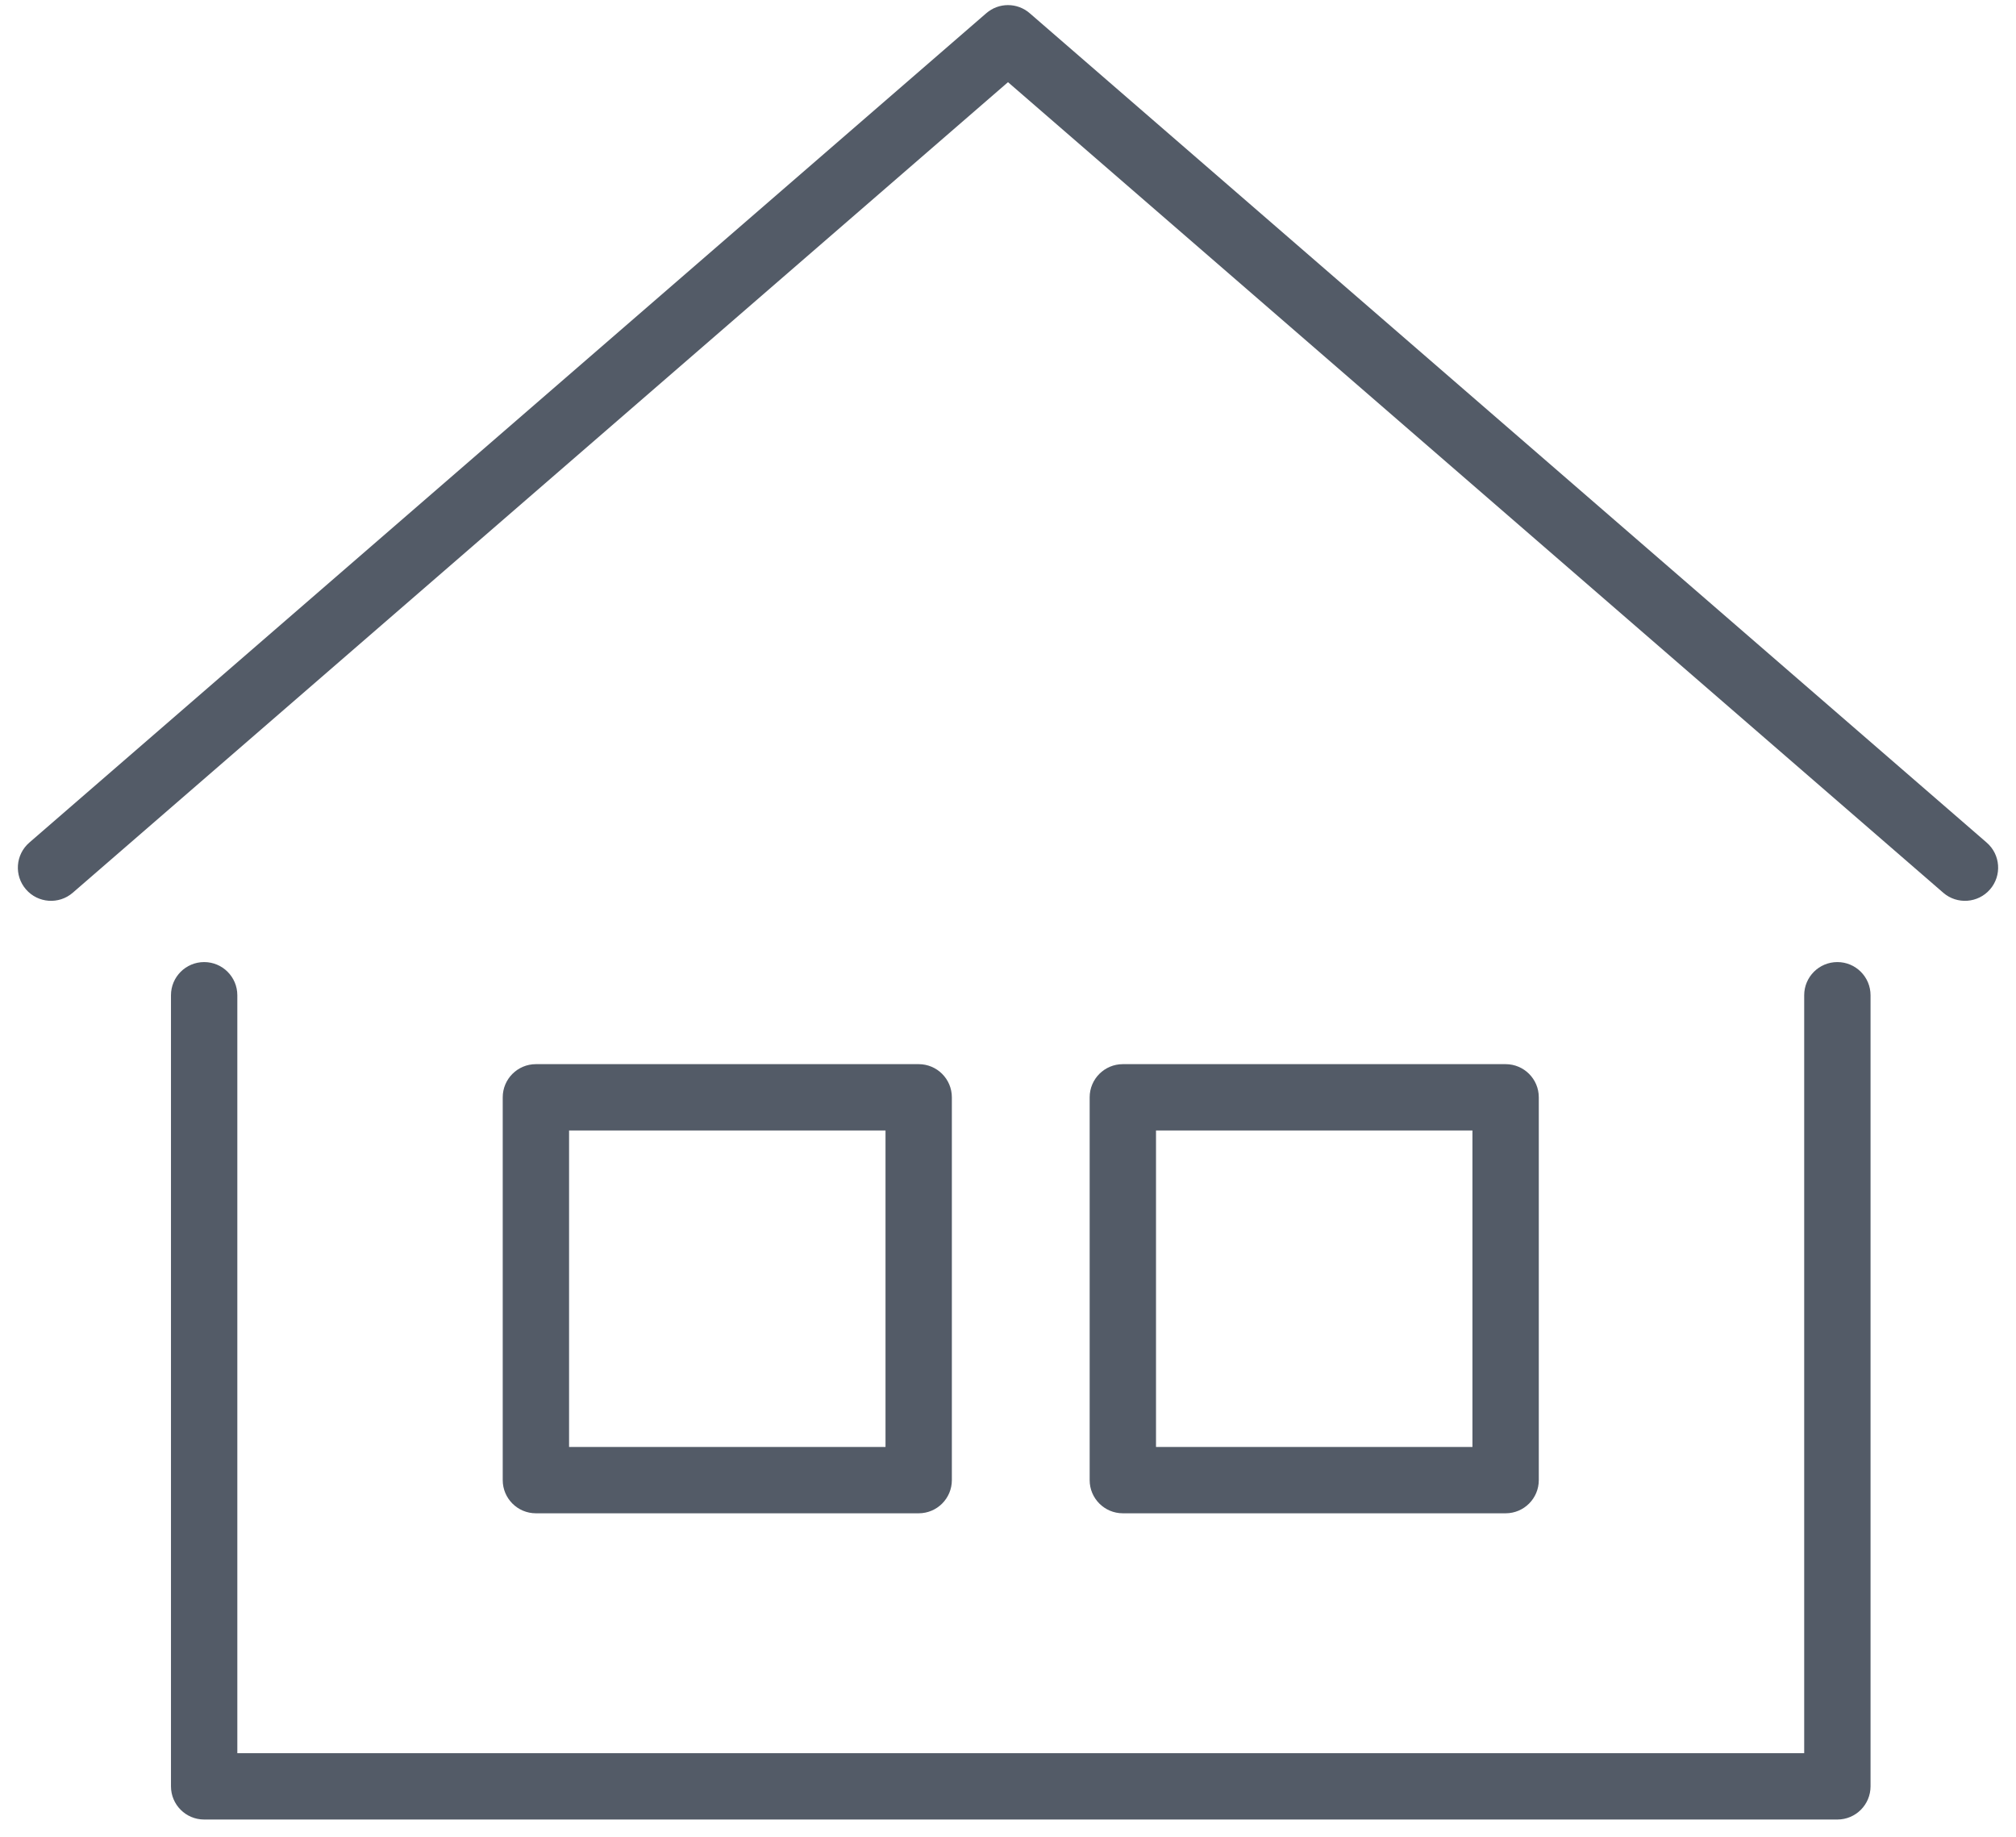
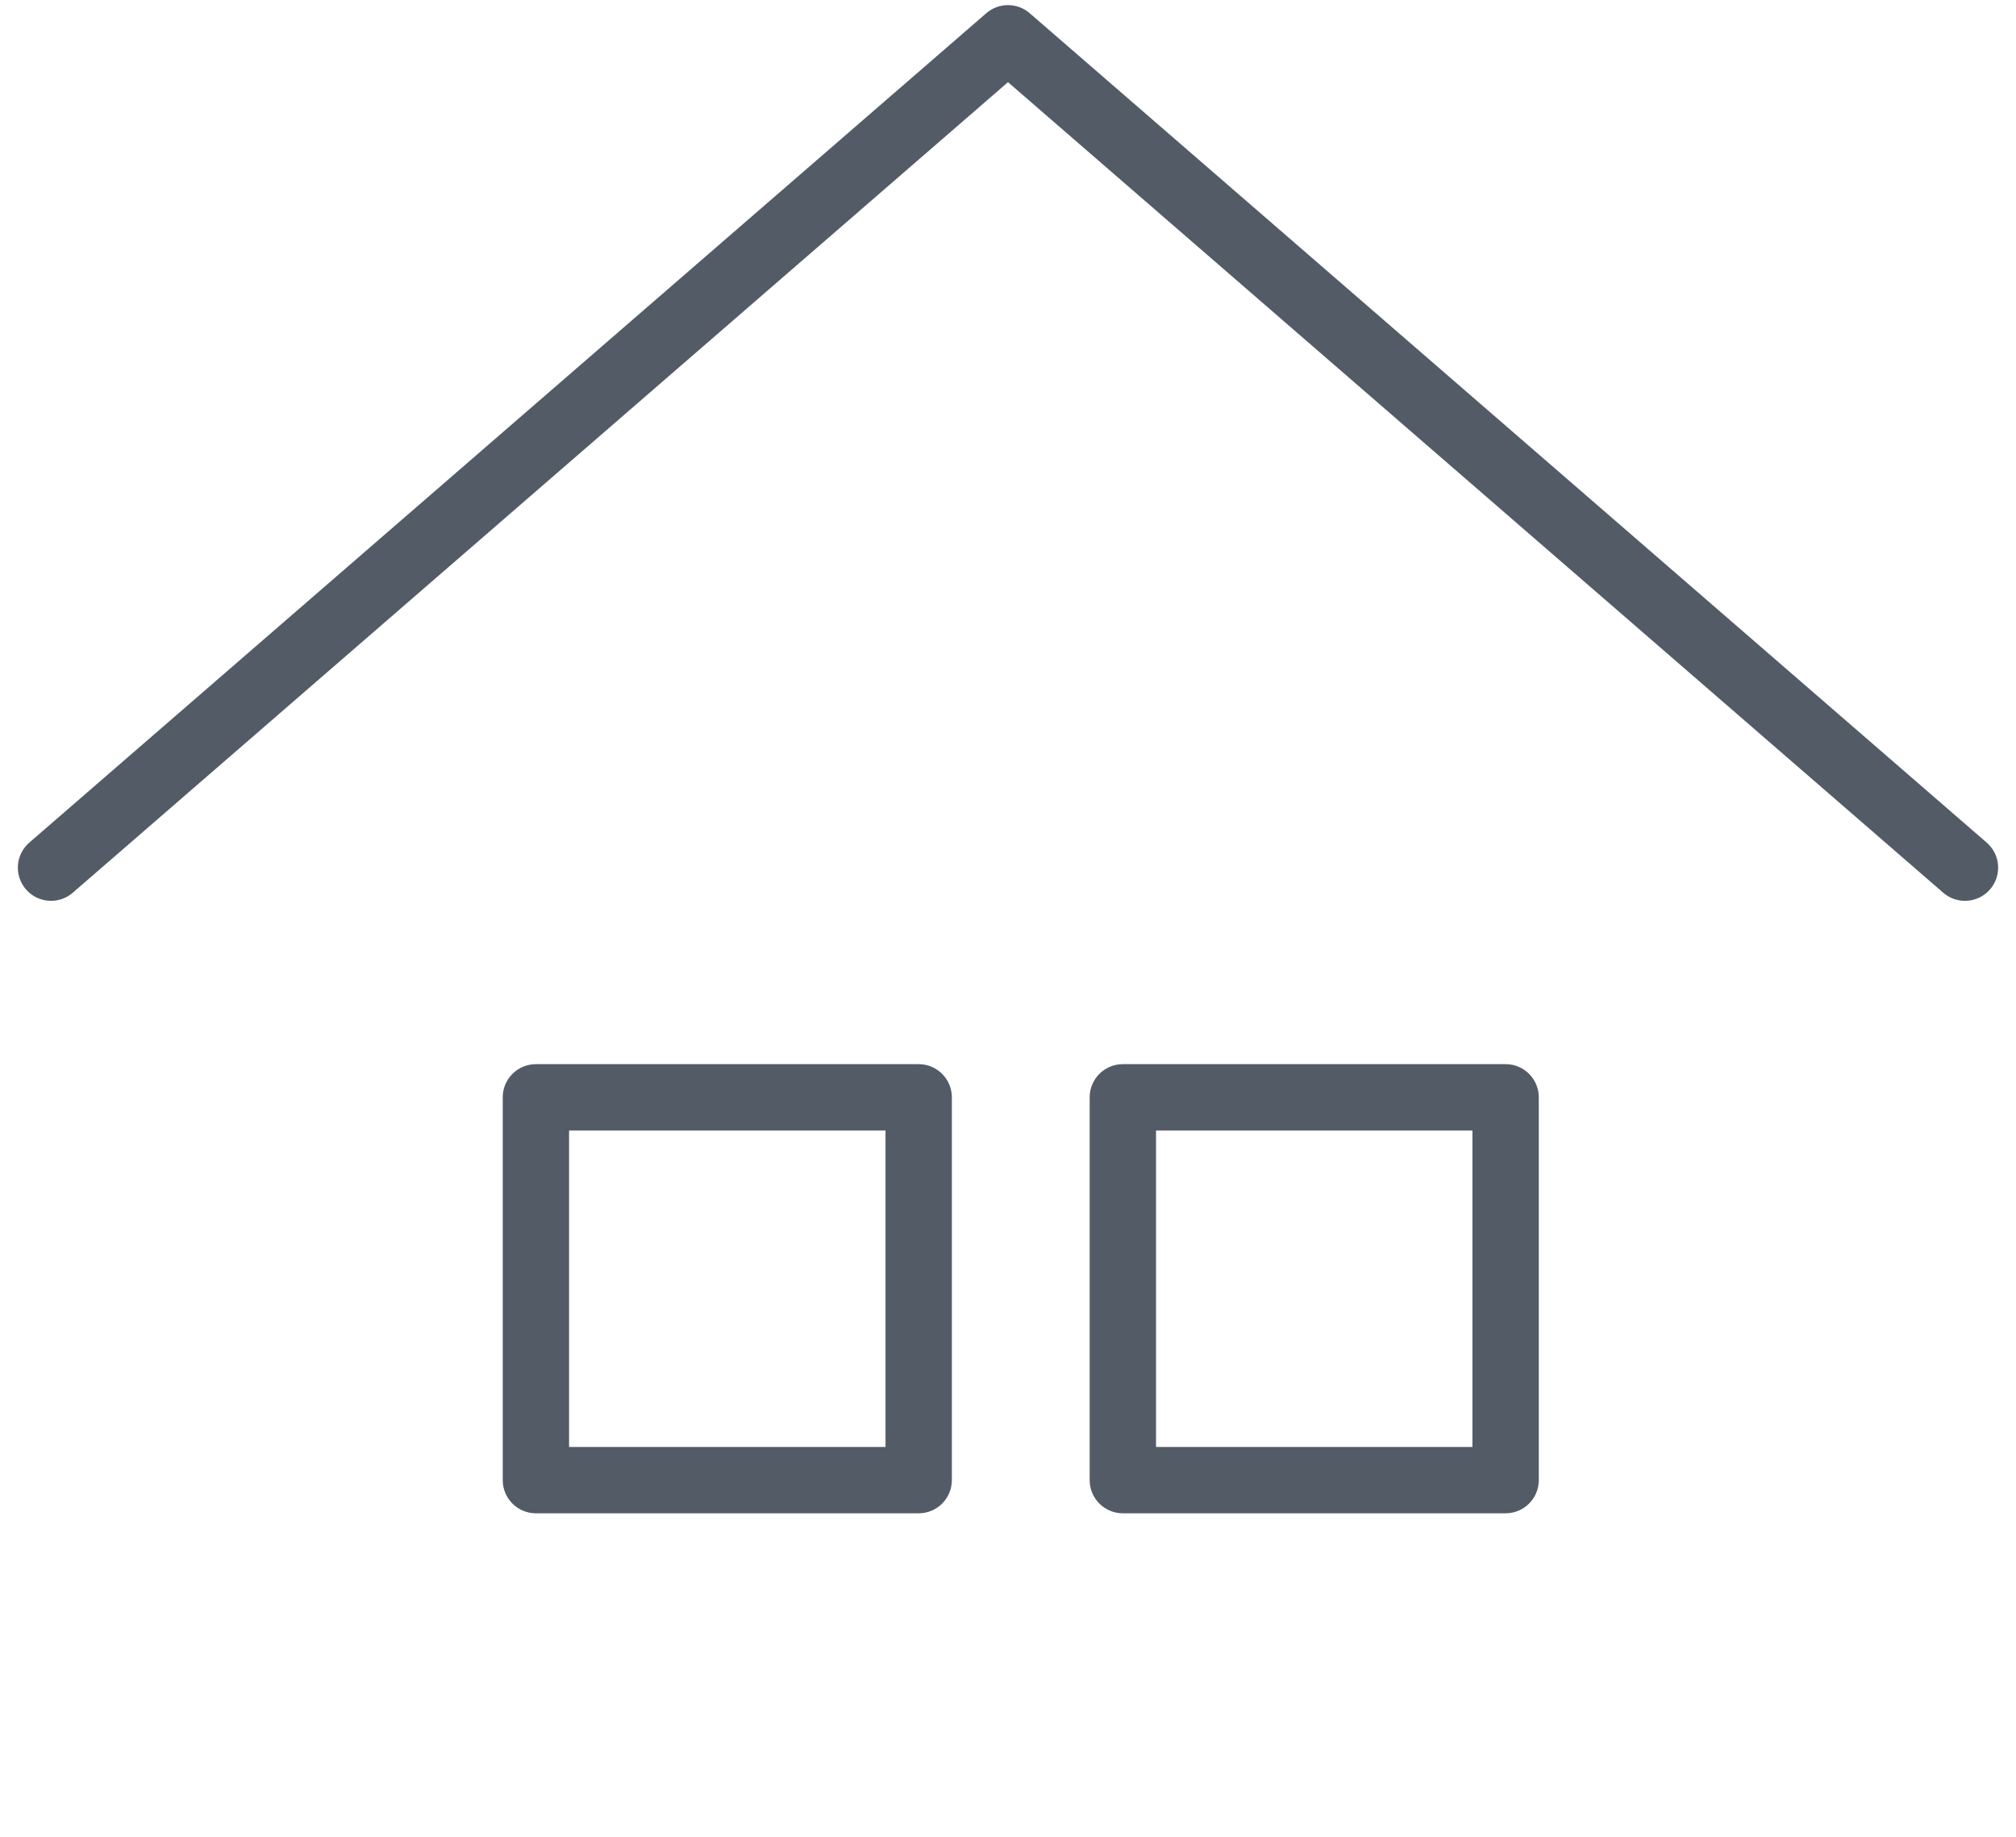
<svg xmlns="http://www.w3.org/2000/svg" width="79" height="72" viewBox="0 0 79 72" fill="none">
  <g id="Group 760">
    <path id="Vector 33 (Stroke)" fill-rule="evenodd" clip-rule="evenodd" d="M38.649 0.518C39.137 0.094 39.863 0.094 40.351 0.518L77.851 33.018C78.394 33.488 78.453 34.309 77.982 34.852C77.512 35.394 76.691 35.453 76.149 34.983L39.5 3.22L2.851 34.983C2.309 35.453 1.488 35.394 1.018 34.852C0.547 34.309 0.606 33.488 1.149 33.018L38.649 0.518Z" fill="#535B67" />
-     <path id="Vector 32 (Stroke)" fill-rule="evenodd" clip-rule="evenodd" d="M8 37.7C8.718 37.7 9.3 38.282 9.3 39V68.7H70.7V39C70.7 38.282 71.282 37.7 72 37.7C72.718 37.7 73.3 38.282 73.3 39V70C73.3 70.718 72.718 71.3 72 71.3H8C7.282 71.3 6.7 70.718 6.7 70V39C6.7 38.282 7.282 37.7 8 37.7Z" fill="#535B67" />
    <path id="Rectangle 318 (Stroke)" fill-rule="evenodd" clip-rule="evenodd" d="M19.7 43C19.7 42.282 20.282 41.7 21 41.7H36C36.718 41.7 37.3 42.282 37.3 43V58C37.3 58.718 36.718 59.3 36 59.3H21C20.282 59.3 19.7 58.718 19.7 58V43ZM22.3 44.3V56.7H34.7V44.3H22.3Z" fill="#535B67" />
    <path id="Rectangle 319 (Stroke)" fill-rule="evenodd" clip-rule="evenodd" d="M42.7 43C42.7 42.282 43.282 41.7 44 41.7H59C59.718 41.7 60.3 42.282 60.3 43V58C60.3 58.718 59.718 59.3 59 59.3H44C43.282 59.3 42.7 58.718 42.7 58V43ZM45.3 44.3V56.7H57.7V44.3H45.3Z" fill="#535B67" />
  </g>
</svg>